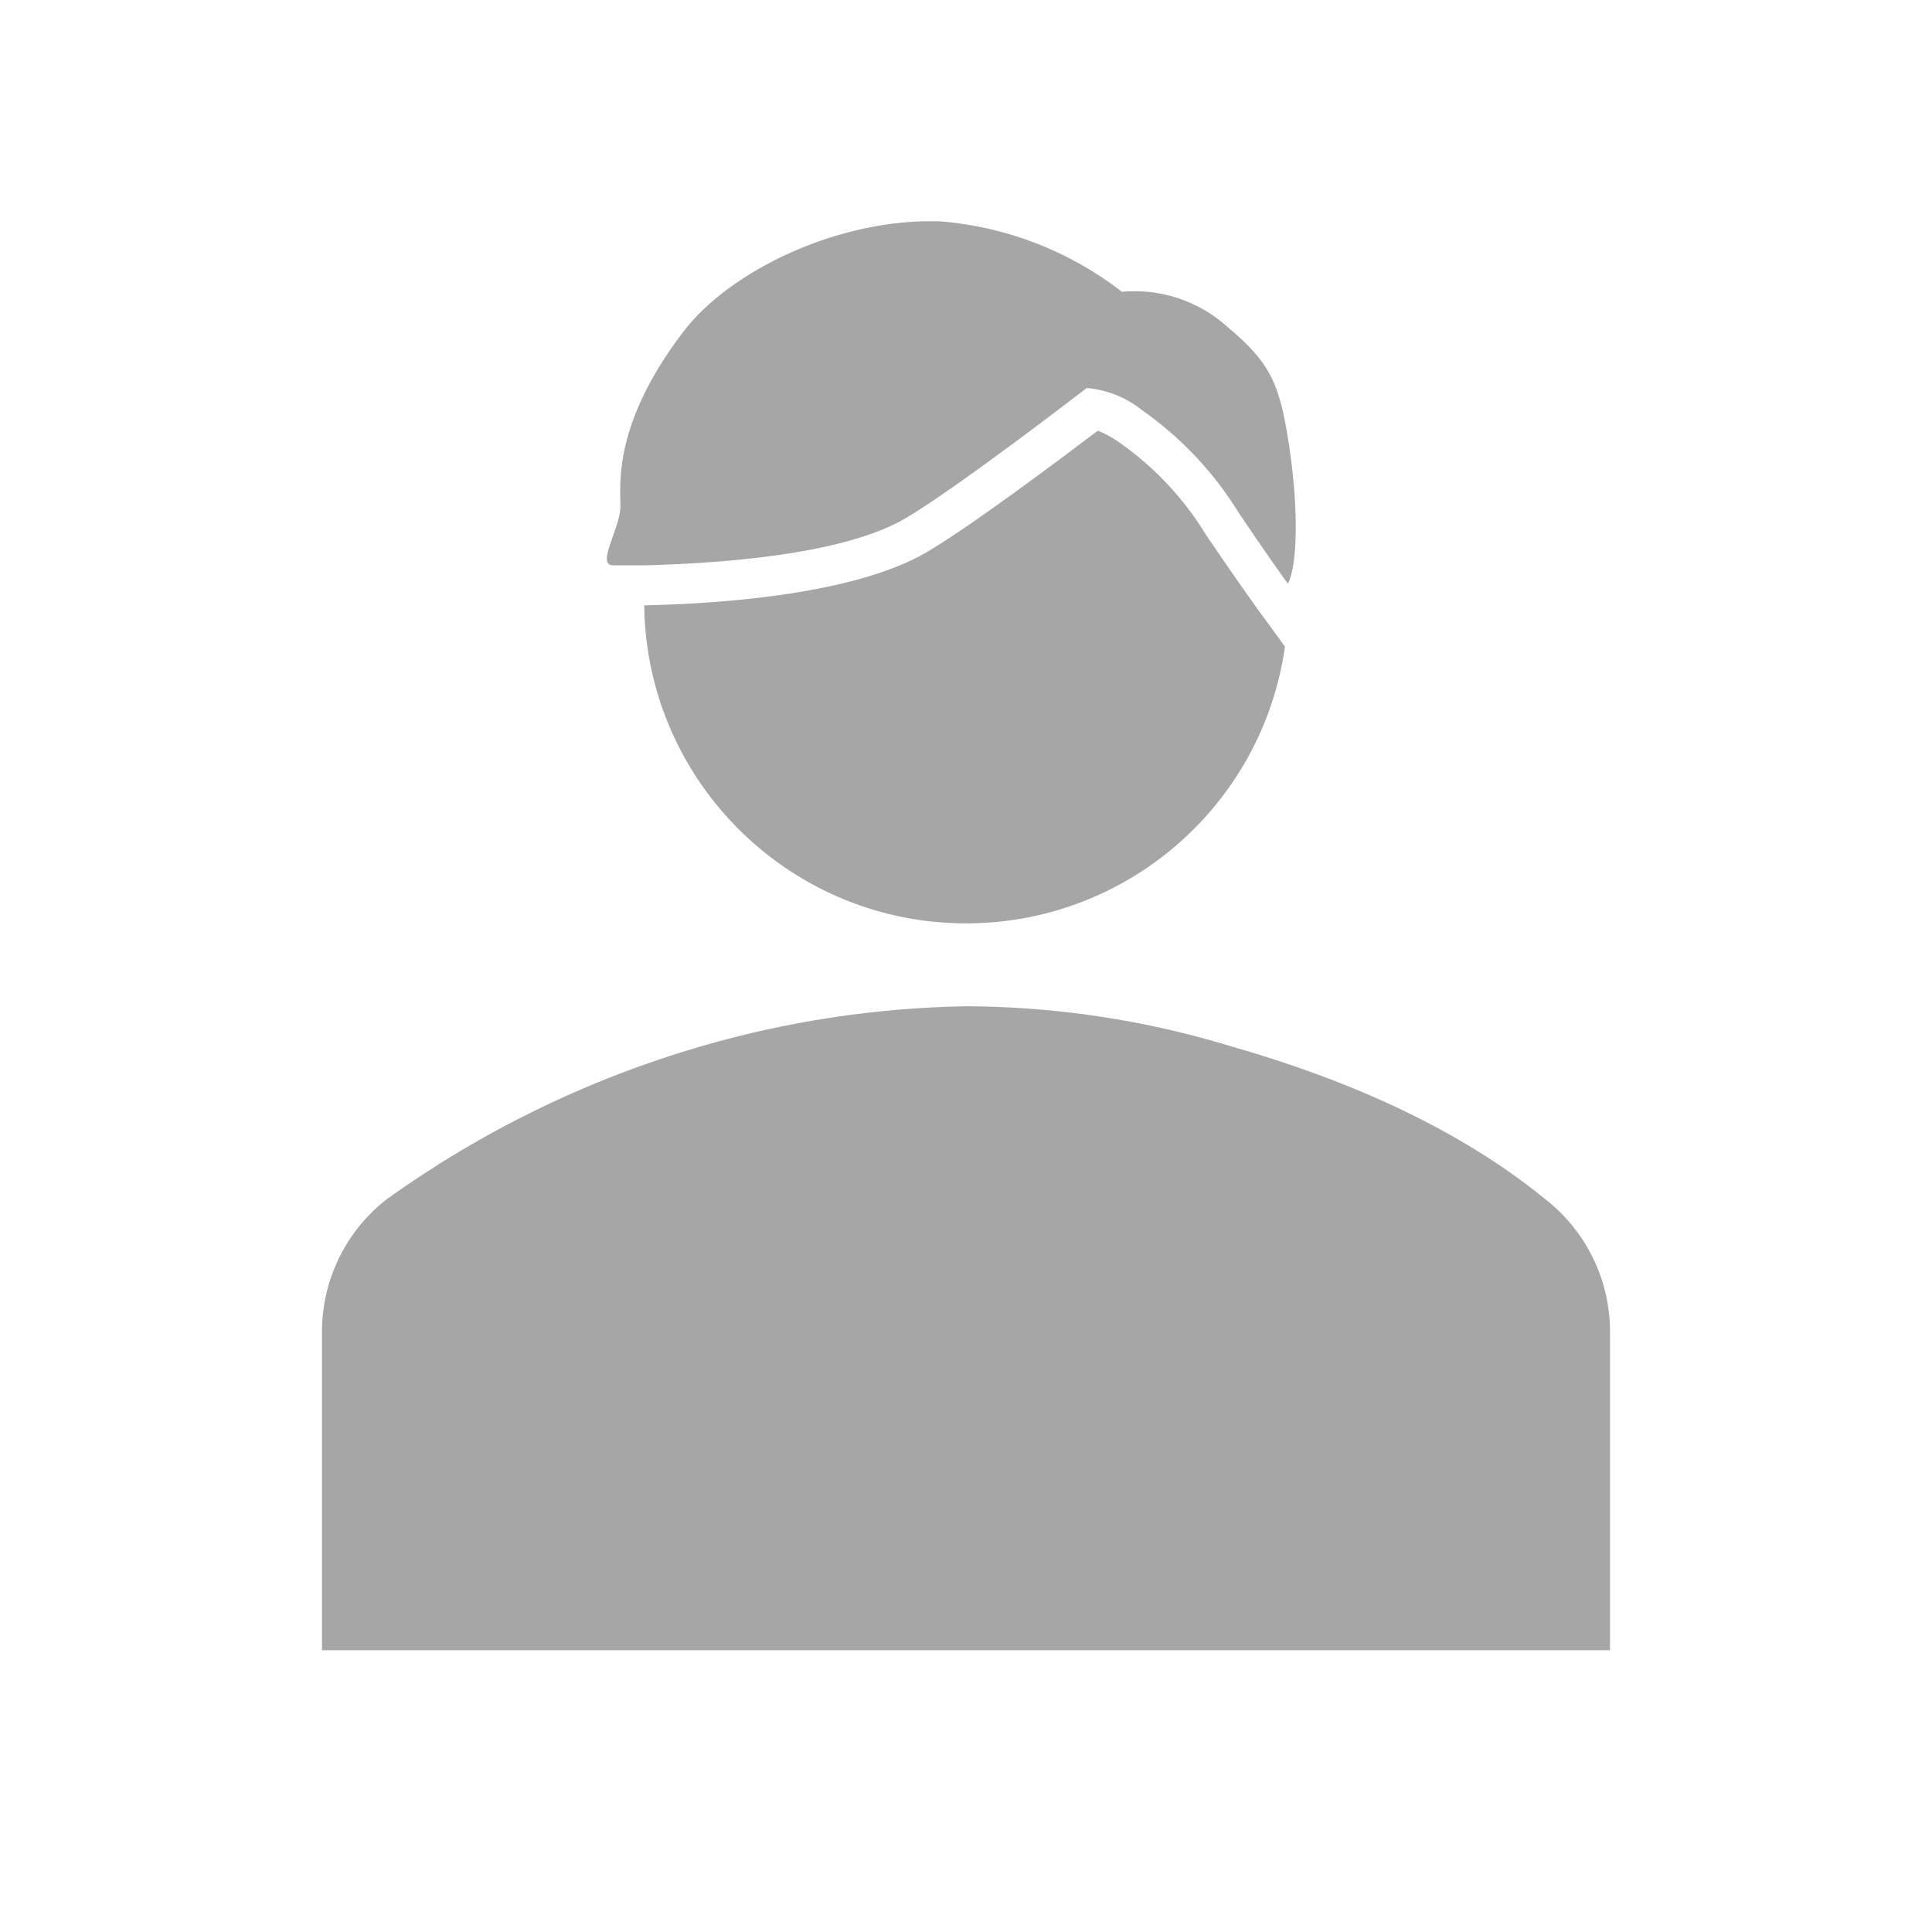
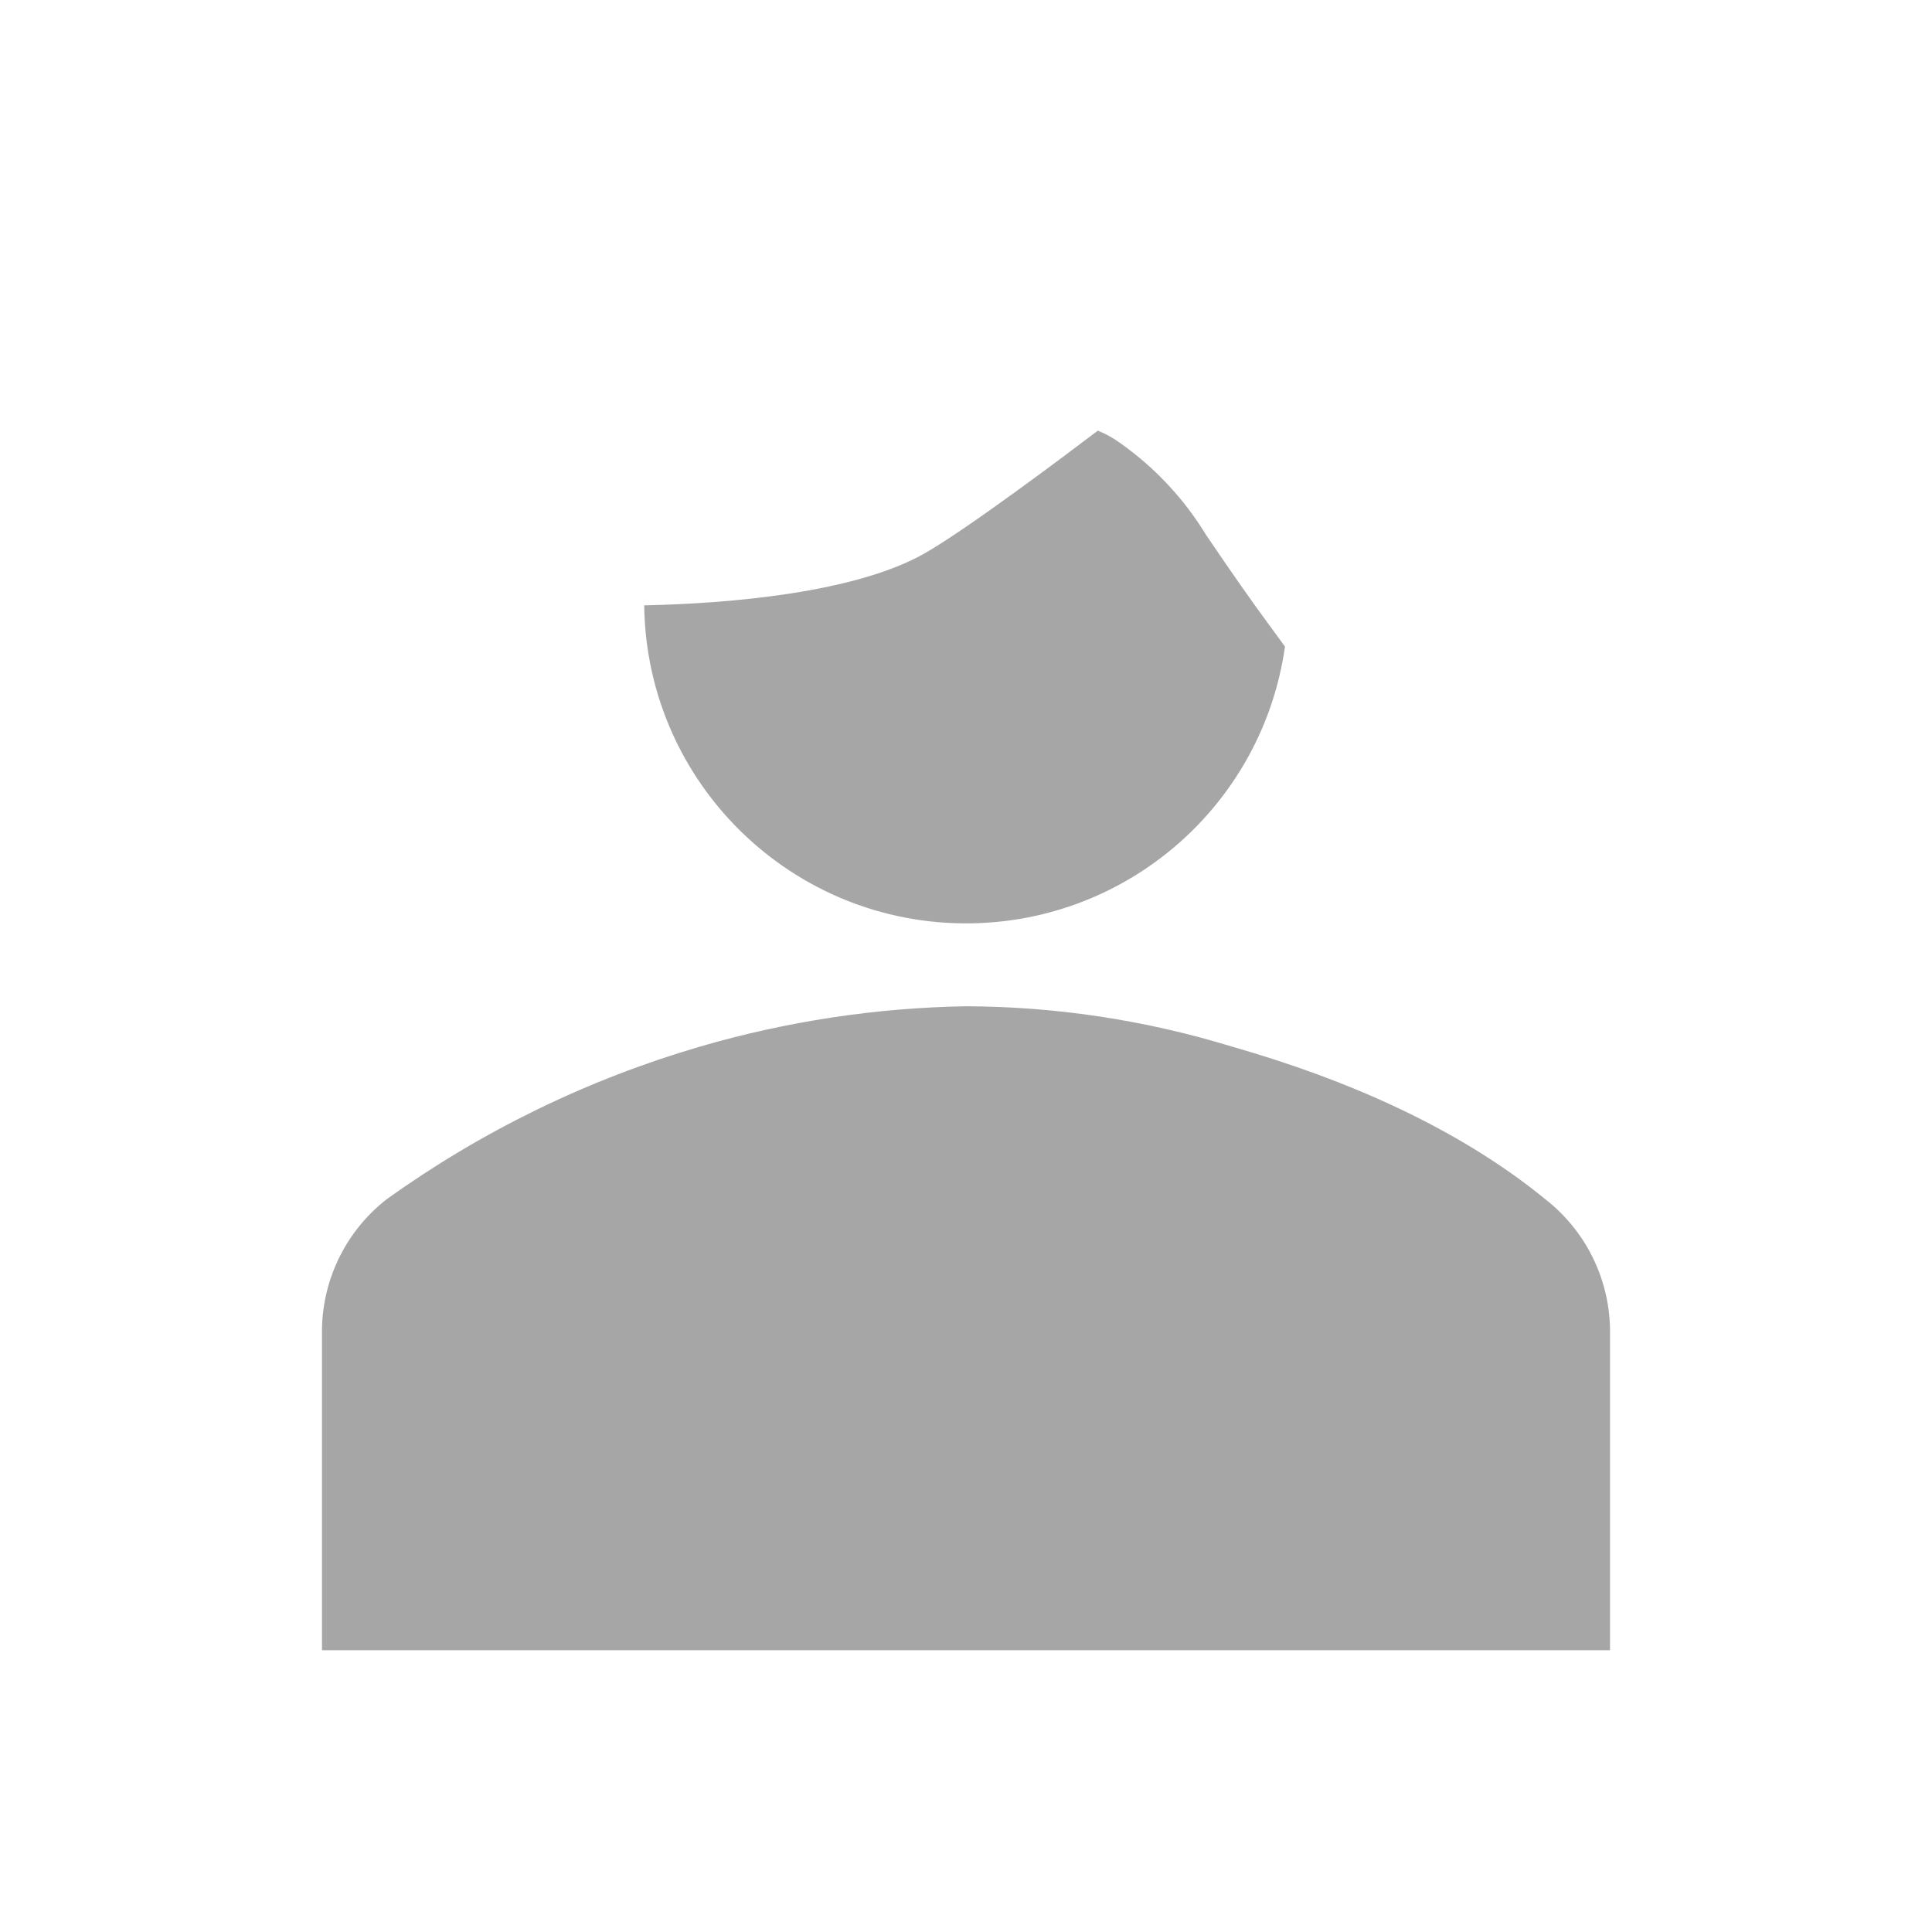
<svg xmlns="http://www.w3.org/2000/svg" width="153" height="153">
  <defs>
    <clipPath id="clip0">
      <rect x="455" y="485" width="153" height="153" />
    </clipPath>
  </defs>
  <g clip-path="url(#clip0)" transform="translate(-455 -485)">
    <path d="M582.5 590.188C582.417 586.195 580.544 582.45 577.4 579.987 570.388 574.25 561.463 570.425 552.537 567.875 545.719 565.788 538.631 564.714 531.5 564.688 524.377 564.81 517.302 565.882 510.462 567.875 501.549 570.476 493.142 574.572 485.6 579.987 482.456 582.45 480.583 586.195 480.5 590.188L480.5 615.688 582.5 615.688Z" fill="#A6A6A6" />
-     <path d="M526.719 526.039C530.862 523.601 541.062 515.727 541.062 515.727L541.062 515.727C542.672 515.867 544.203 516.483 545.461 517.497 548.522 519.646 551.114 522.395 553.079 525.577 554.848 528.222 556.362 530.358 556.825 530.996L556.825 530.996 557 531.219 557 531.219C557.797 529.625 557.765 525.178 557.207 521.13 556.426 515.552 555.789 513.895 552.219 510.898 549.944 508.837 546.908 507.825 543.852 508.109 539.704 504.891 534.708 502.953 529.476 502.531 521.507 502.244 512.805 506.404 509.108 511.281 503.514 518.612 504.135 523.393 504.135 525.099 504.135 526.804 502.175 529.768 503.546 529.768 504.438 529.768 505.315 529.768 506.207 529.768L506.207 529.768C511.259 529.625 521.571 529.067 526.719 526.039Z" fill="#A6A6A6" />
    <path d="M554.482 533.083C554.402 532.972 552.649 530.533 550.513 527.362 548.76 524.485 546.432 522 543.676 520.062 543.14 519.672 542.556 519.351 541.939 519.106 539.102 521.258 531.803 526.74 528.328 528.764 522.814 531.952 512.758 532.797 506.016 532.94 506.191 547.022 517.748 558.296 531.83 558.122 544.408 557.966 554.993 548.661 556.761 536.207Z" fill="#A6A6A6" />
  </g>
</svg>